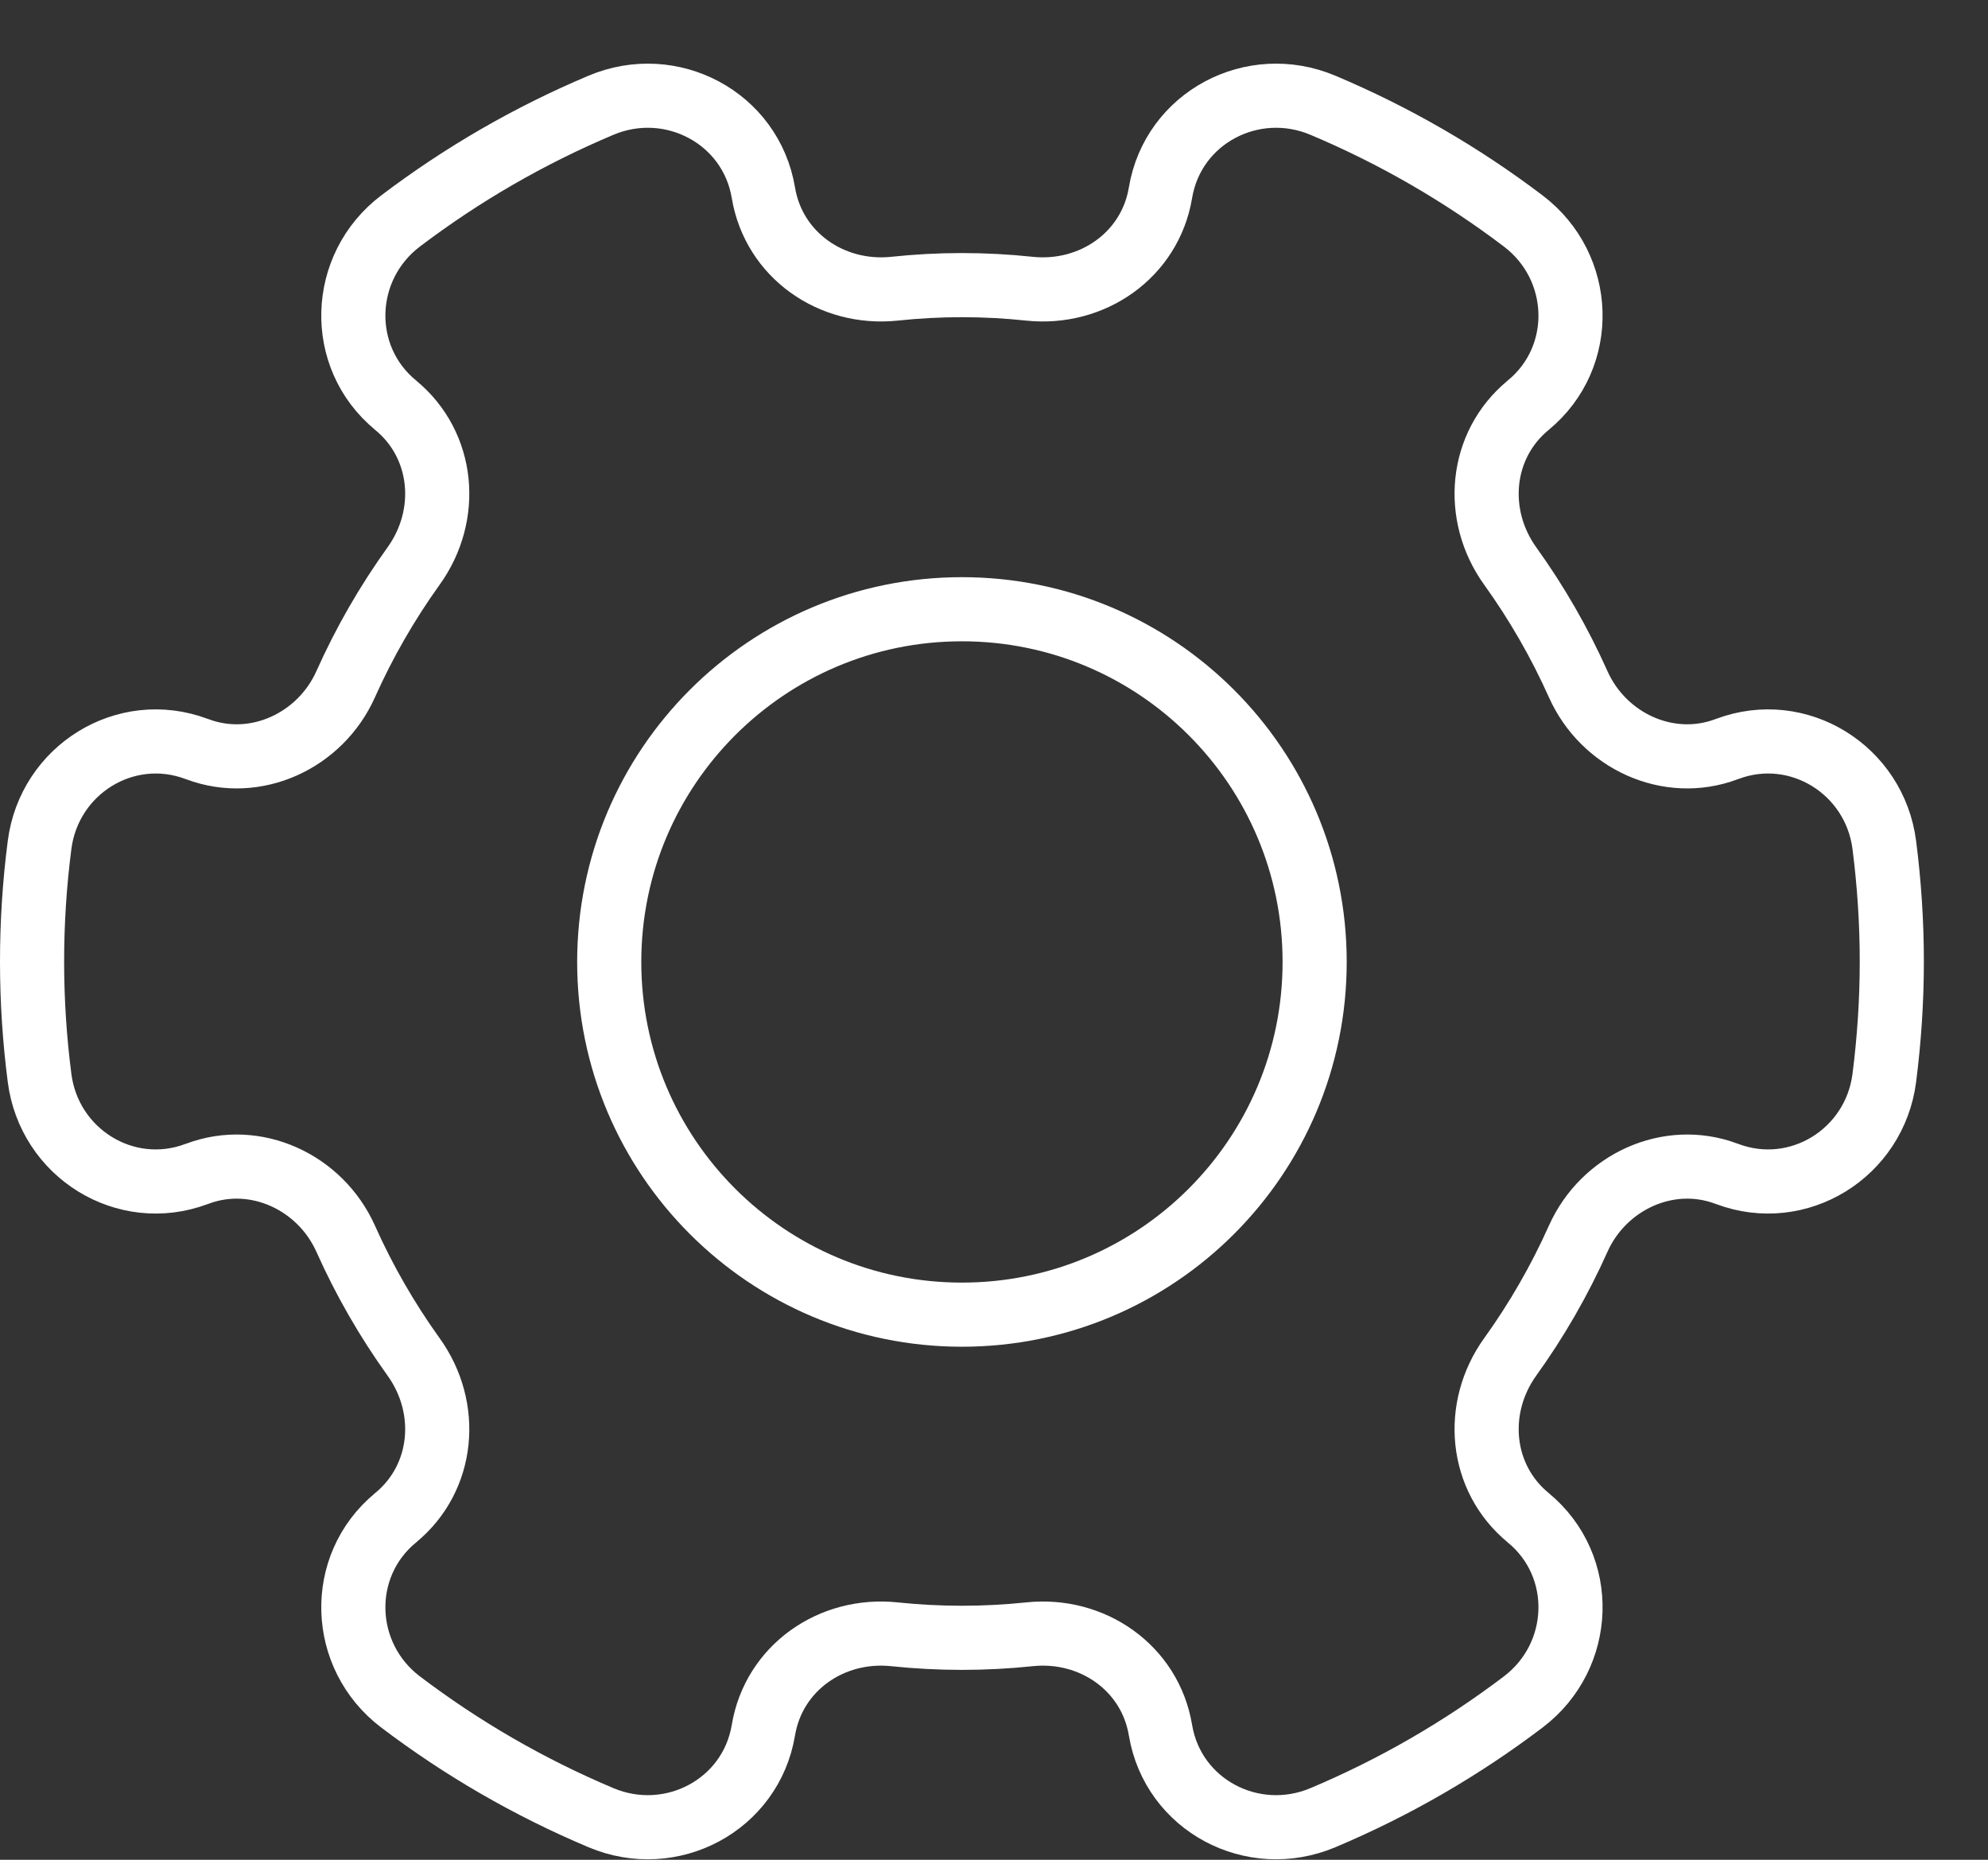
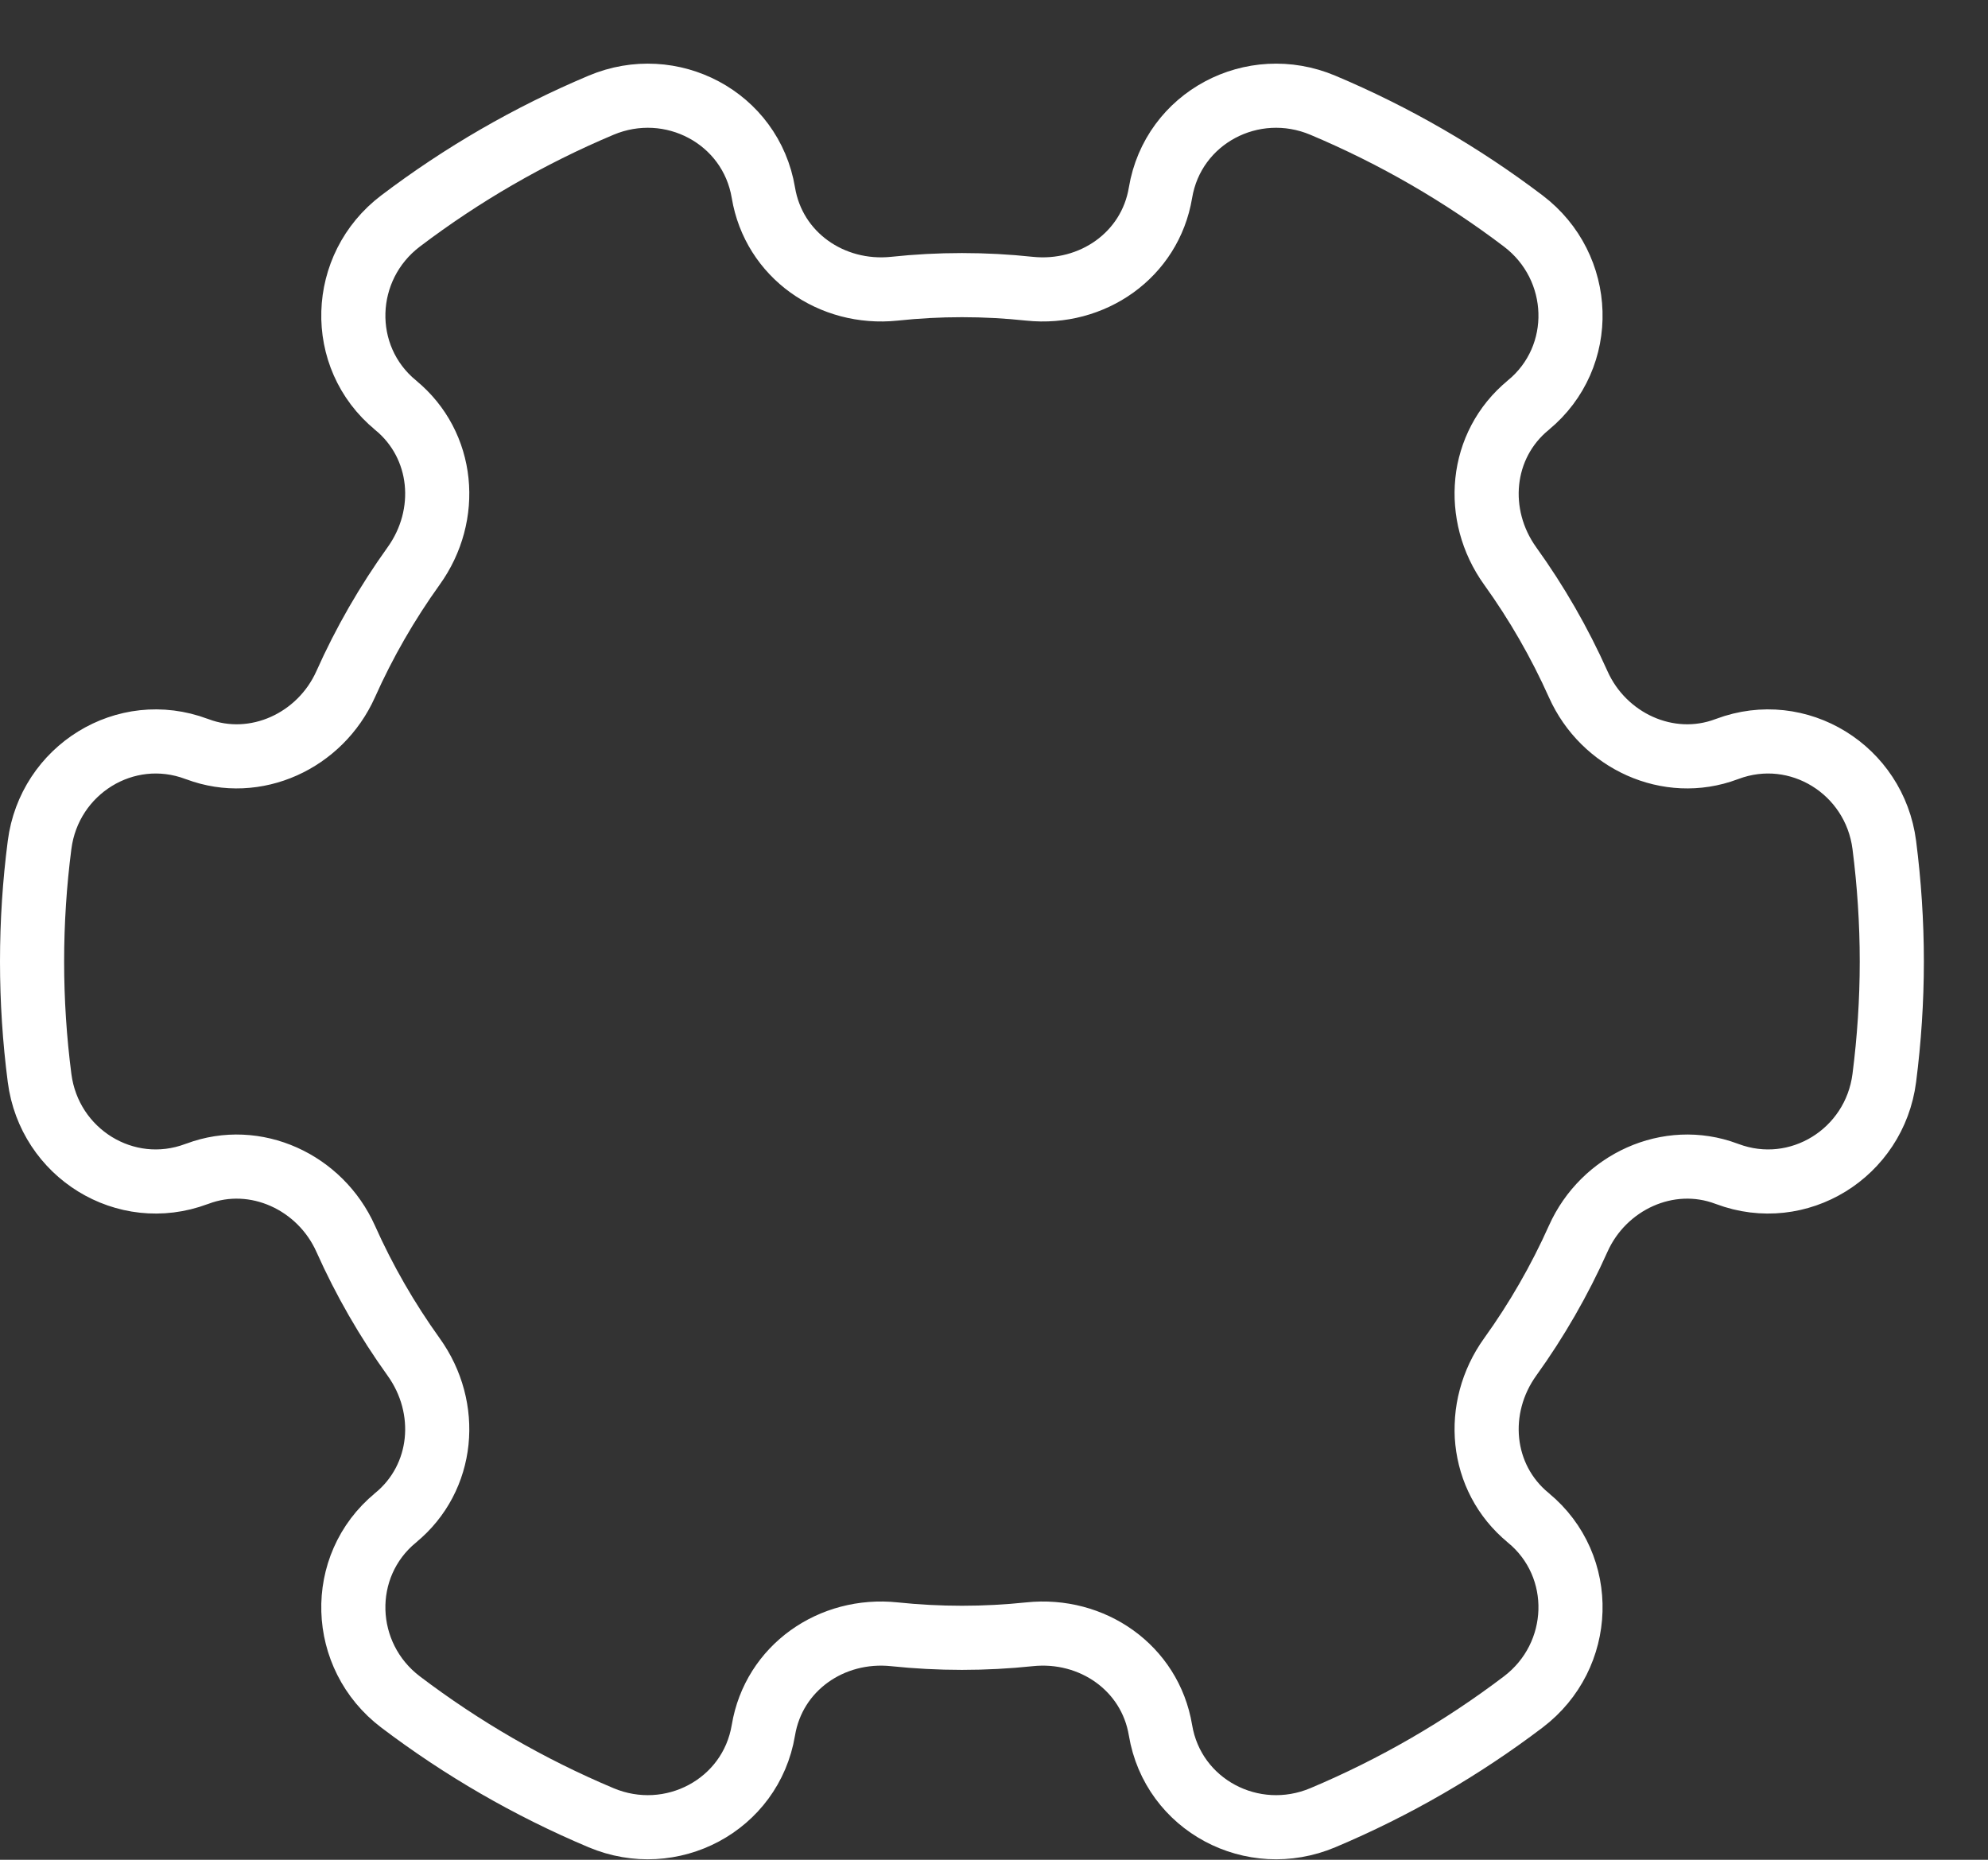
<svg xmlns="http://www.w3.org/2000/svg" width="31px" height="29px" viewBox="0 0 31 29" version="1.1">
  <rect x="0" y="0" width="31" height="29" fill="#333333" stroke="none" />
  <title>mosaic_settings</title>
  <desc>Created with Sketch.</desc>
  <defs />
  <g id="Page-1" stroke="none" stroke-width="1" fill="none" fill-rule="evenodd">
    <g id="settings" transform="translate(0, 1)" stroke="#FFFFFF">
      <path d="M26.921,17.302 L26.935,17.307 C28.043,17.722 29.232,16.983 29.383,15.809 C29.459,15.214 29.5,14.608 29.5,13.993 C29.5,13.377 29.459,12.771 29.383,12.176 C29.232,11.003 28.043,10.263 26.935,10.678 L26.921,10.683 C26.015,11.023 25.005,10.554 24.61,9.67 C24.318,9.018 23.963,8.401 23.55,7.827 C22.978,7.031 23.073,5.942 23.83,5.319 L23.831,5.318 C24.746,4.565 24.697,3.162 23.753,2.446 C22.797,1.721 21.749,1.113 20.628,0.641 C19.533,0.18 18.291,0.835 18.096,2.006 C17.934,2.978 17.032,3.604 16.053,3.502 C15.707,3.465 15.356,3.446 15,3.446 C14.644,3.446 14.293,3.465 13.947,3.502 C12.967,3.604 12.066,2.978 11.904,2.006 C11.709,0.835 10.466,0.18 9.372,0.641 C8.251,1.113 7.202,1.721 6.246,2.446 C5.302,3.162 5.254,4.565 6.169,5.318 L6.17,5.319 C6.927,5.942 7.022,7.031 6.449,7.827 C6.037,8.401 5.681,9.018 5.39,9.67 C4.994,10.554 3.985,11.023 3.079,10.683 L3.064,10.678 C1.956,10.263 0.768,11.003 0.617,12.176 C0.54,12.771 0.5,13.377 0.5,13.993 C0.5,14.608 0.54,15.214 0.617,15.809 C0.768,16.983 1.956,17.722 3.064,17.307 L3.079,17.302 C3.985,16.962 4.994,17.432 5.39,18.315 C5.681,18.967 6.037,19.584 6.449,20.158 C7.022,20.954 6.927,22.043 6.17,22.666 L6.169,22.667 C5.254,23.42 5.302,24.823 6.246,25.539 C7.202,26.264 8.251,26.872 9.372,27.344 C10.466,27.805 11.709,27.15 11.904,25.979 C12.066,25.007 12.967,24.381 13.947,24.484 C14.293,24.52 14.644,24.539 15,24.539 C15.356,24.539 15.707,24.52 16.053,24.484 C17.032,24.381 17.934,25.007 18.096,25.979 C18.291,27.15 19.533,27.805 20.628,27.344 C21.749,26.872 22.797,26.264 23.753,25.539 C24.697,24.823 24.746,23.42 23.831,22.667 L23.83,22.666 C23.073,22.043 22.978,20.954 23.55,20.158 C23.963,19.584 24.318,18.967 24.61,18.315 C25.005,17.432 26.015,16.962 26.921,17.302 Z" id="Stroke-3" />
-       <path d="M20.5,14 C20.5,17.038 18.038,19.5 15,19.5 C11.962,19.5 9.5,17.038 9.5,14 C9.5,10.962 11.962,8.5 15,8.5 C18.038,8.5 20.5,10.962 20.5,14 Z" id="Stroke-5" />
    </g>
  </g>
</svg>